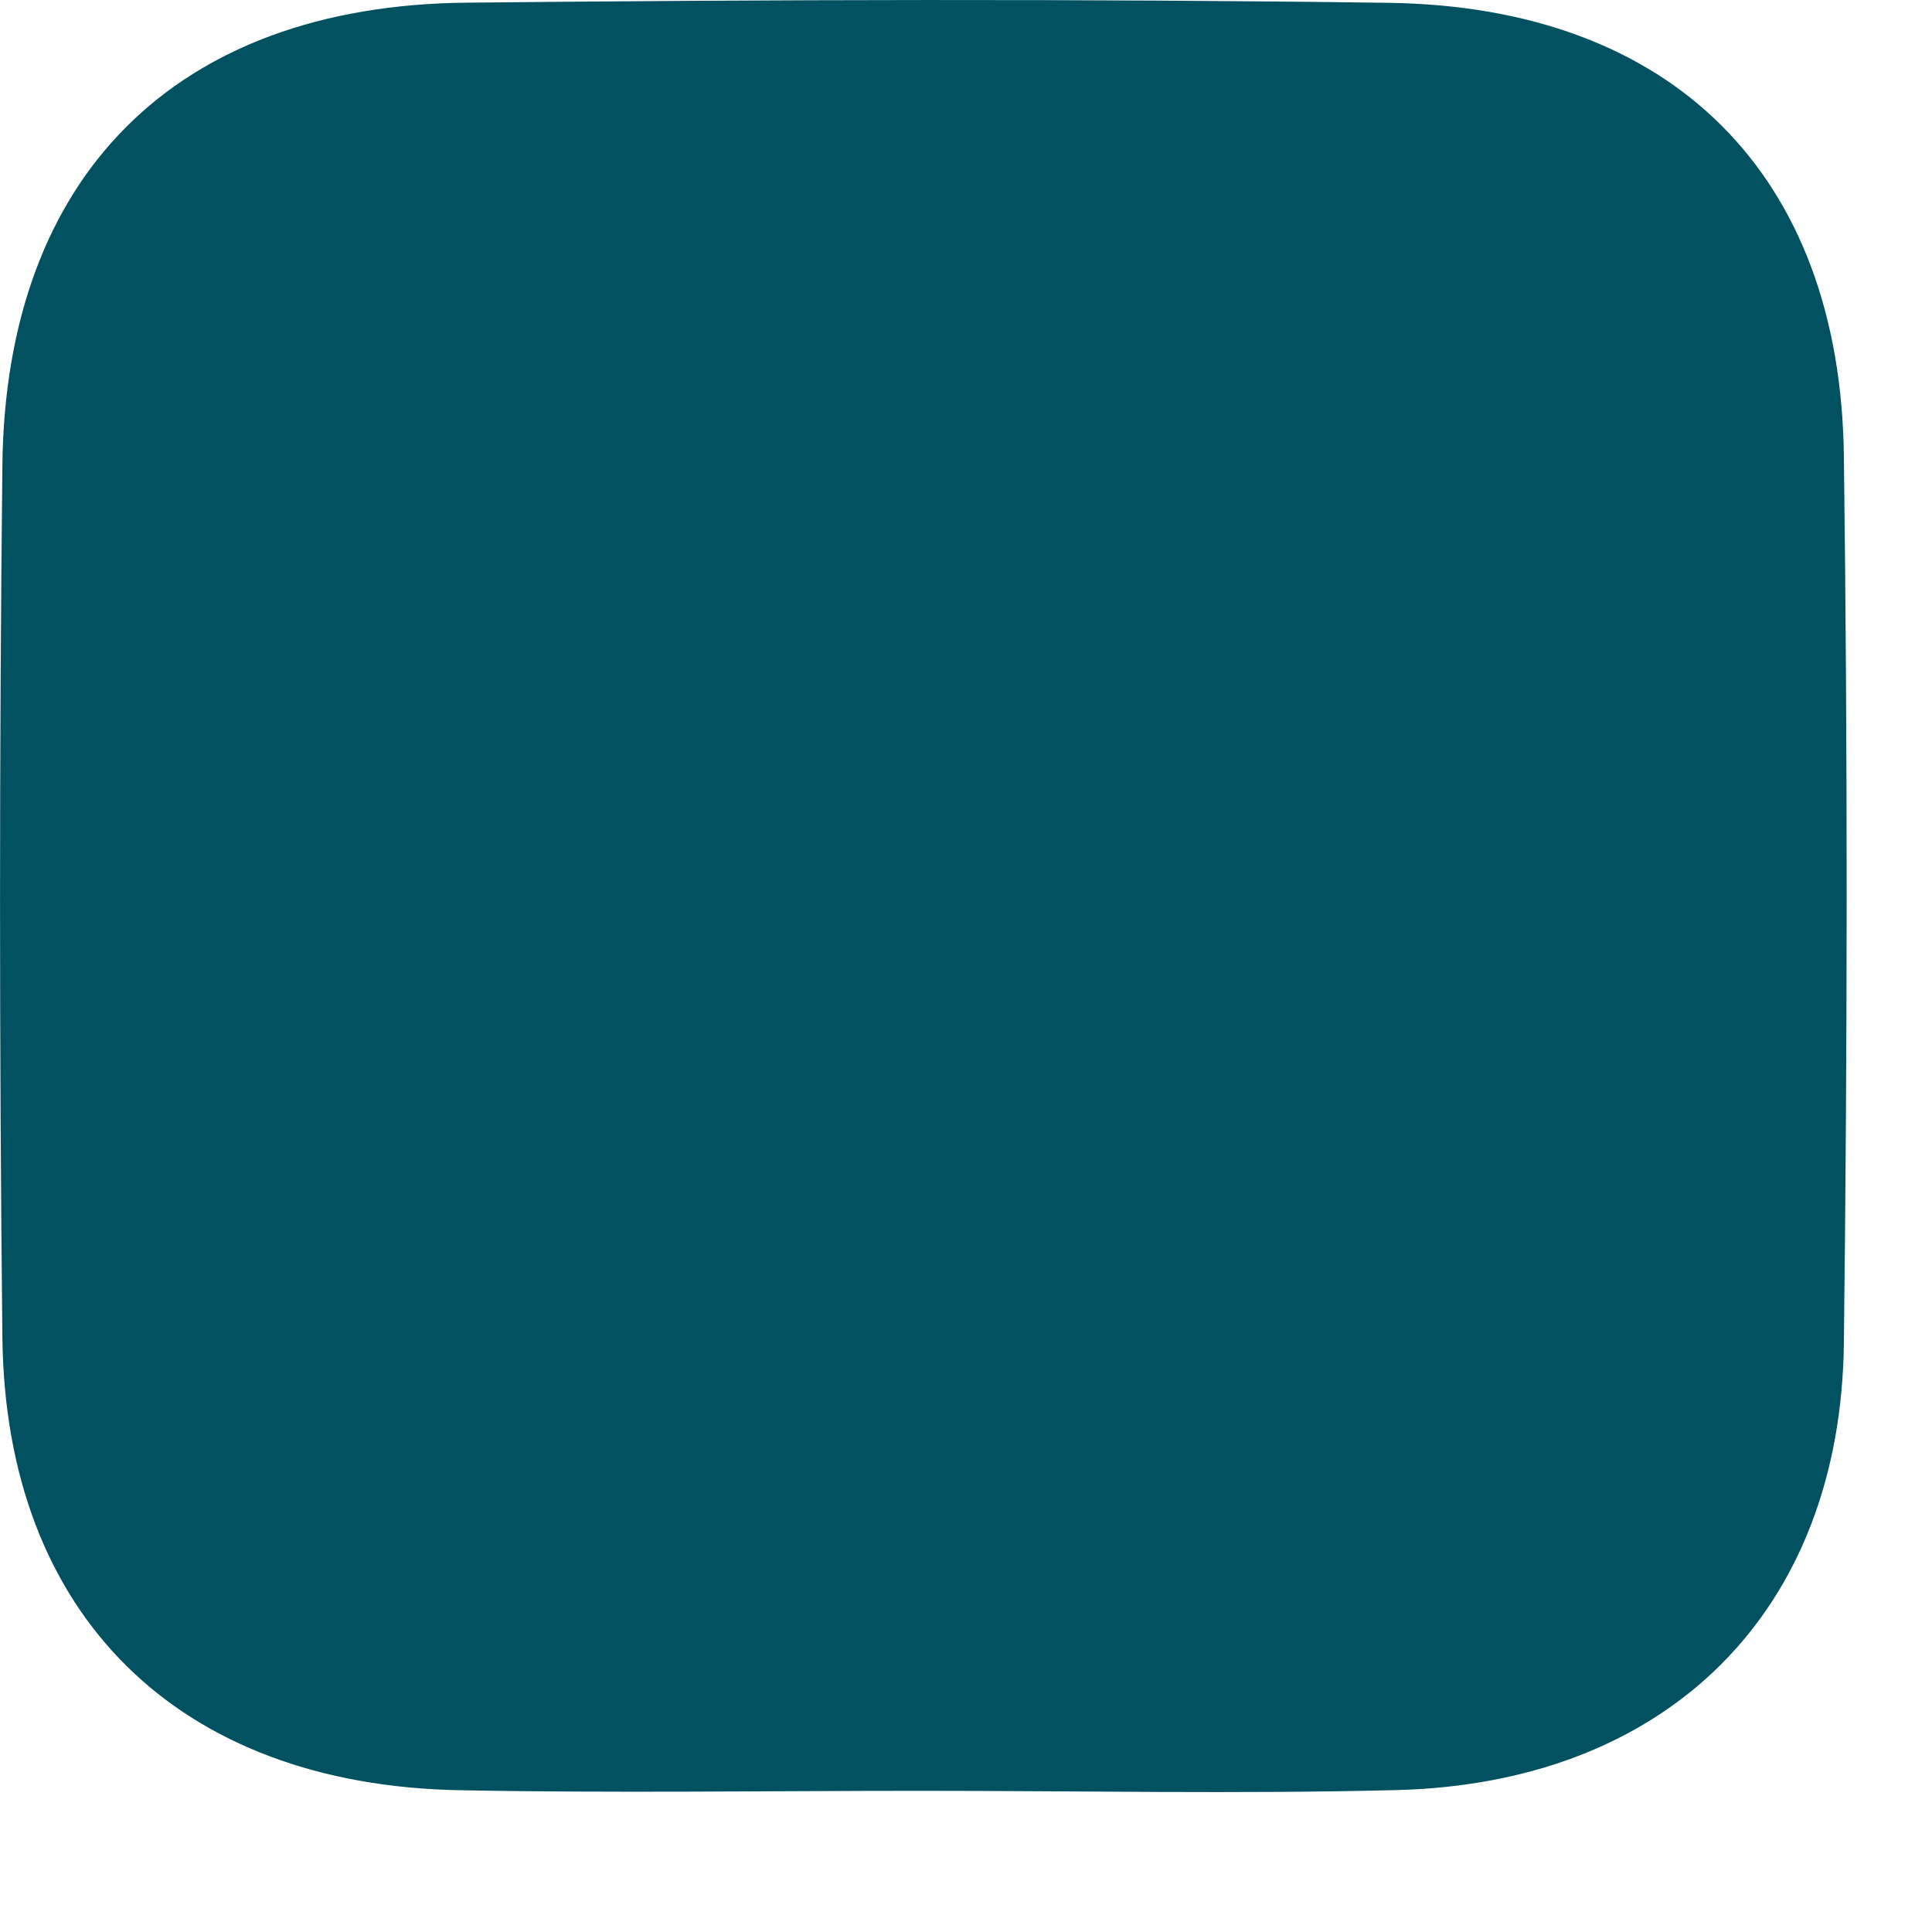
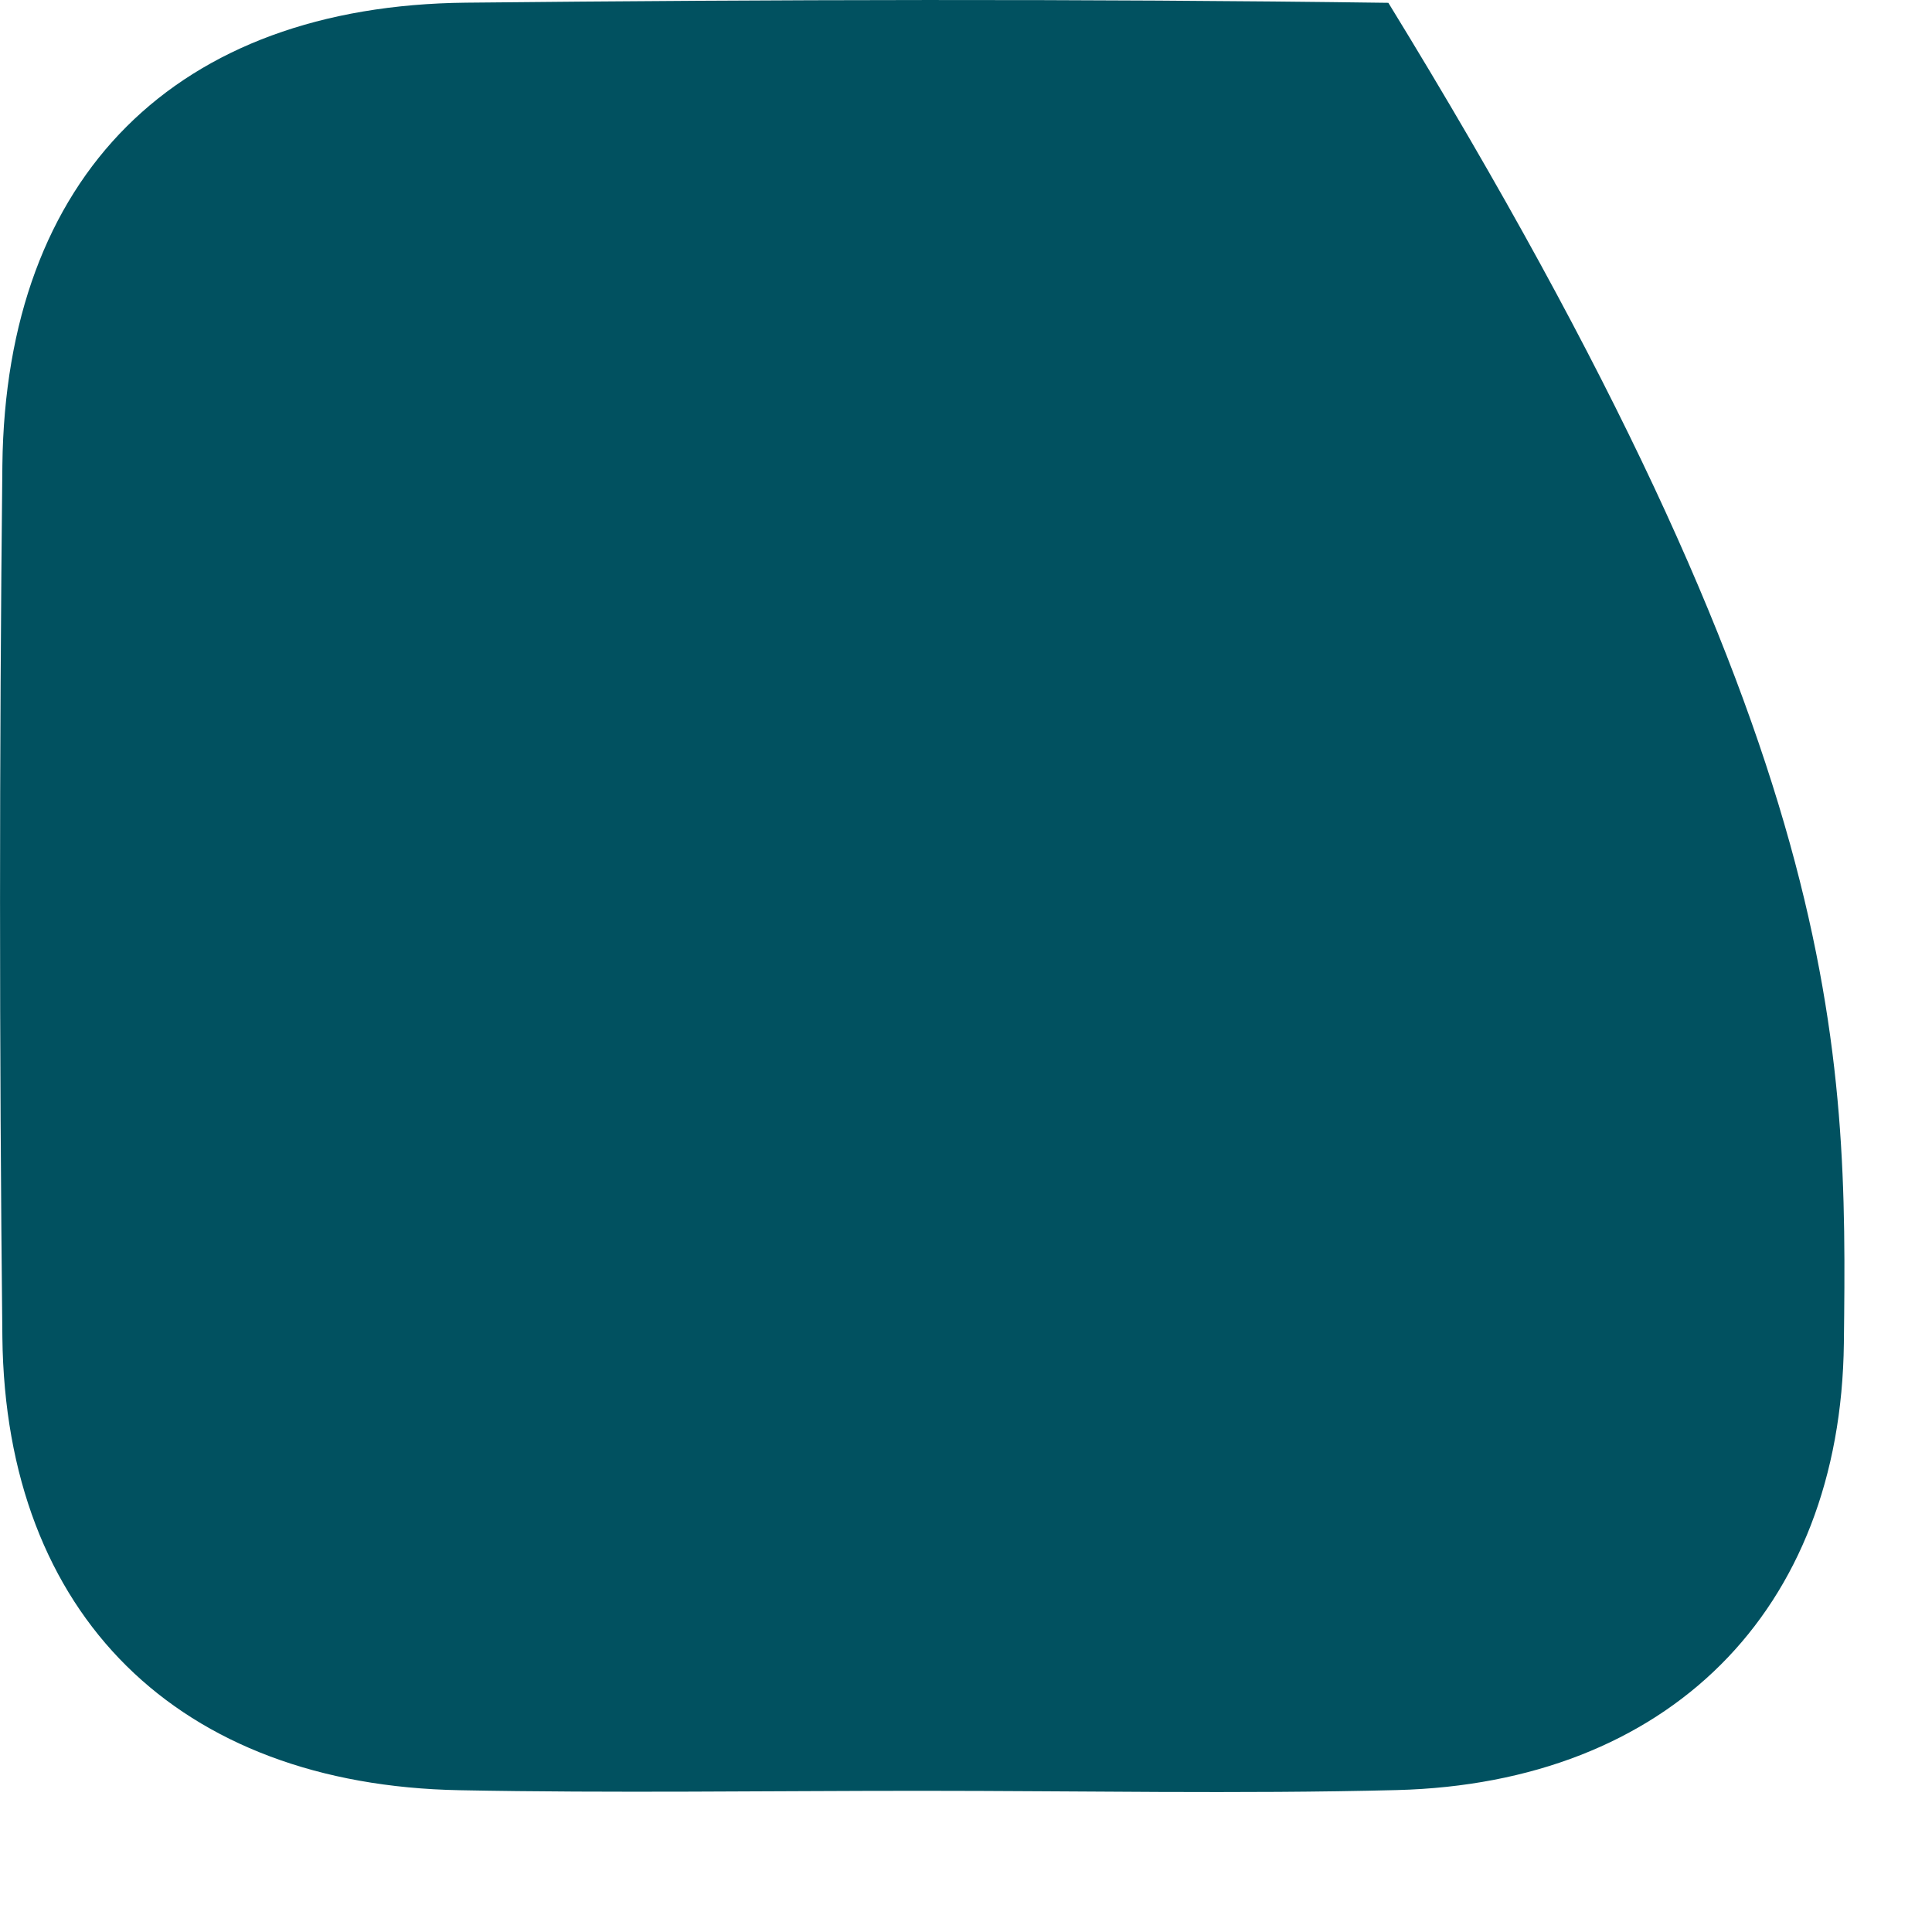
<svg xmlns="http://www.w3.org/2000/svg" fill="none" height="100%" overflow="visible" preserveAspectRatio="none" style="display: block;" viewBox="0 0 13 13" width="100%">
-   <path d="M6.196 12.05C5.162 12.05 4.127 12.066 3.093 12.046C1.199 12.011 0.037 10.869 0.016 8.999C-0.005 7.043 -0.005 5.086 0.016 3.13C0.038 1.182 1.185 0.038 3.135 0.018C5.204 -0.003 7.273 -0.009 9.342 0.019C11.252 0.045 12.384 1.174 12.407 3.069C12.433 5.058 12.431 7.048 12.407 9.038C12.386 10.843 11.223 11.998 9.399 12.045C8.331 12.072 7.263 12.05 6.195 12.05L6.196 12.05Z" fill="#015160" id="Vector" />
+   <path d="M6.196 12.05C5.162 12.05 4.127 12.066 3.093 12.046C1.199 12.011 0.037 10.869 0.016 8.999C-0.005 7.043 -0.005 5.086 0.016 3.13C0.038 1.182 1.185 0.038 3.135 0.018C5.204 -0.003 7.273 -0.009 9.342 0.019C12.433 5.058 12.431 7.048 12.407 9.038C12.386 10.843 11.223 11.998 9.399 12.045C8.331 12.072 7.263 12.05 6.195 12.05L6.196 12.05Z" fill="#015160" id="Vector" />
</svg>